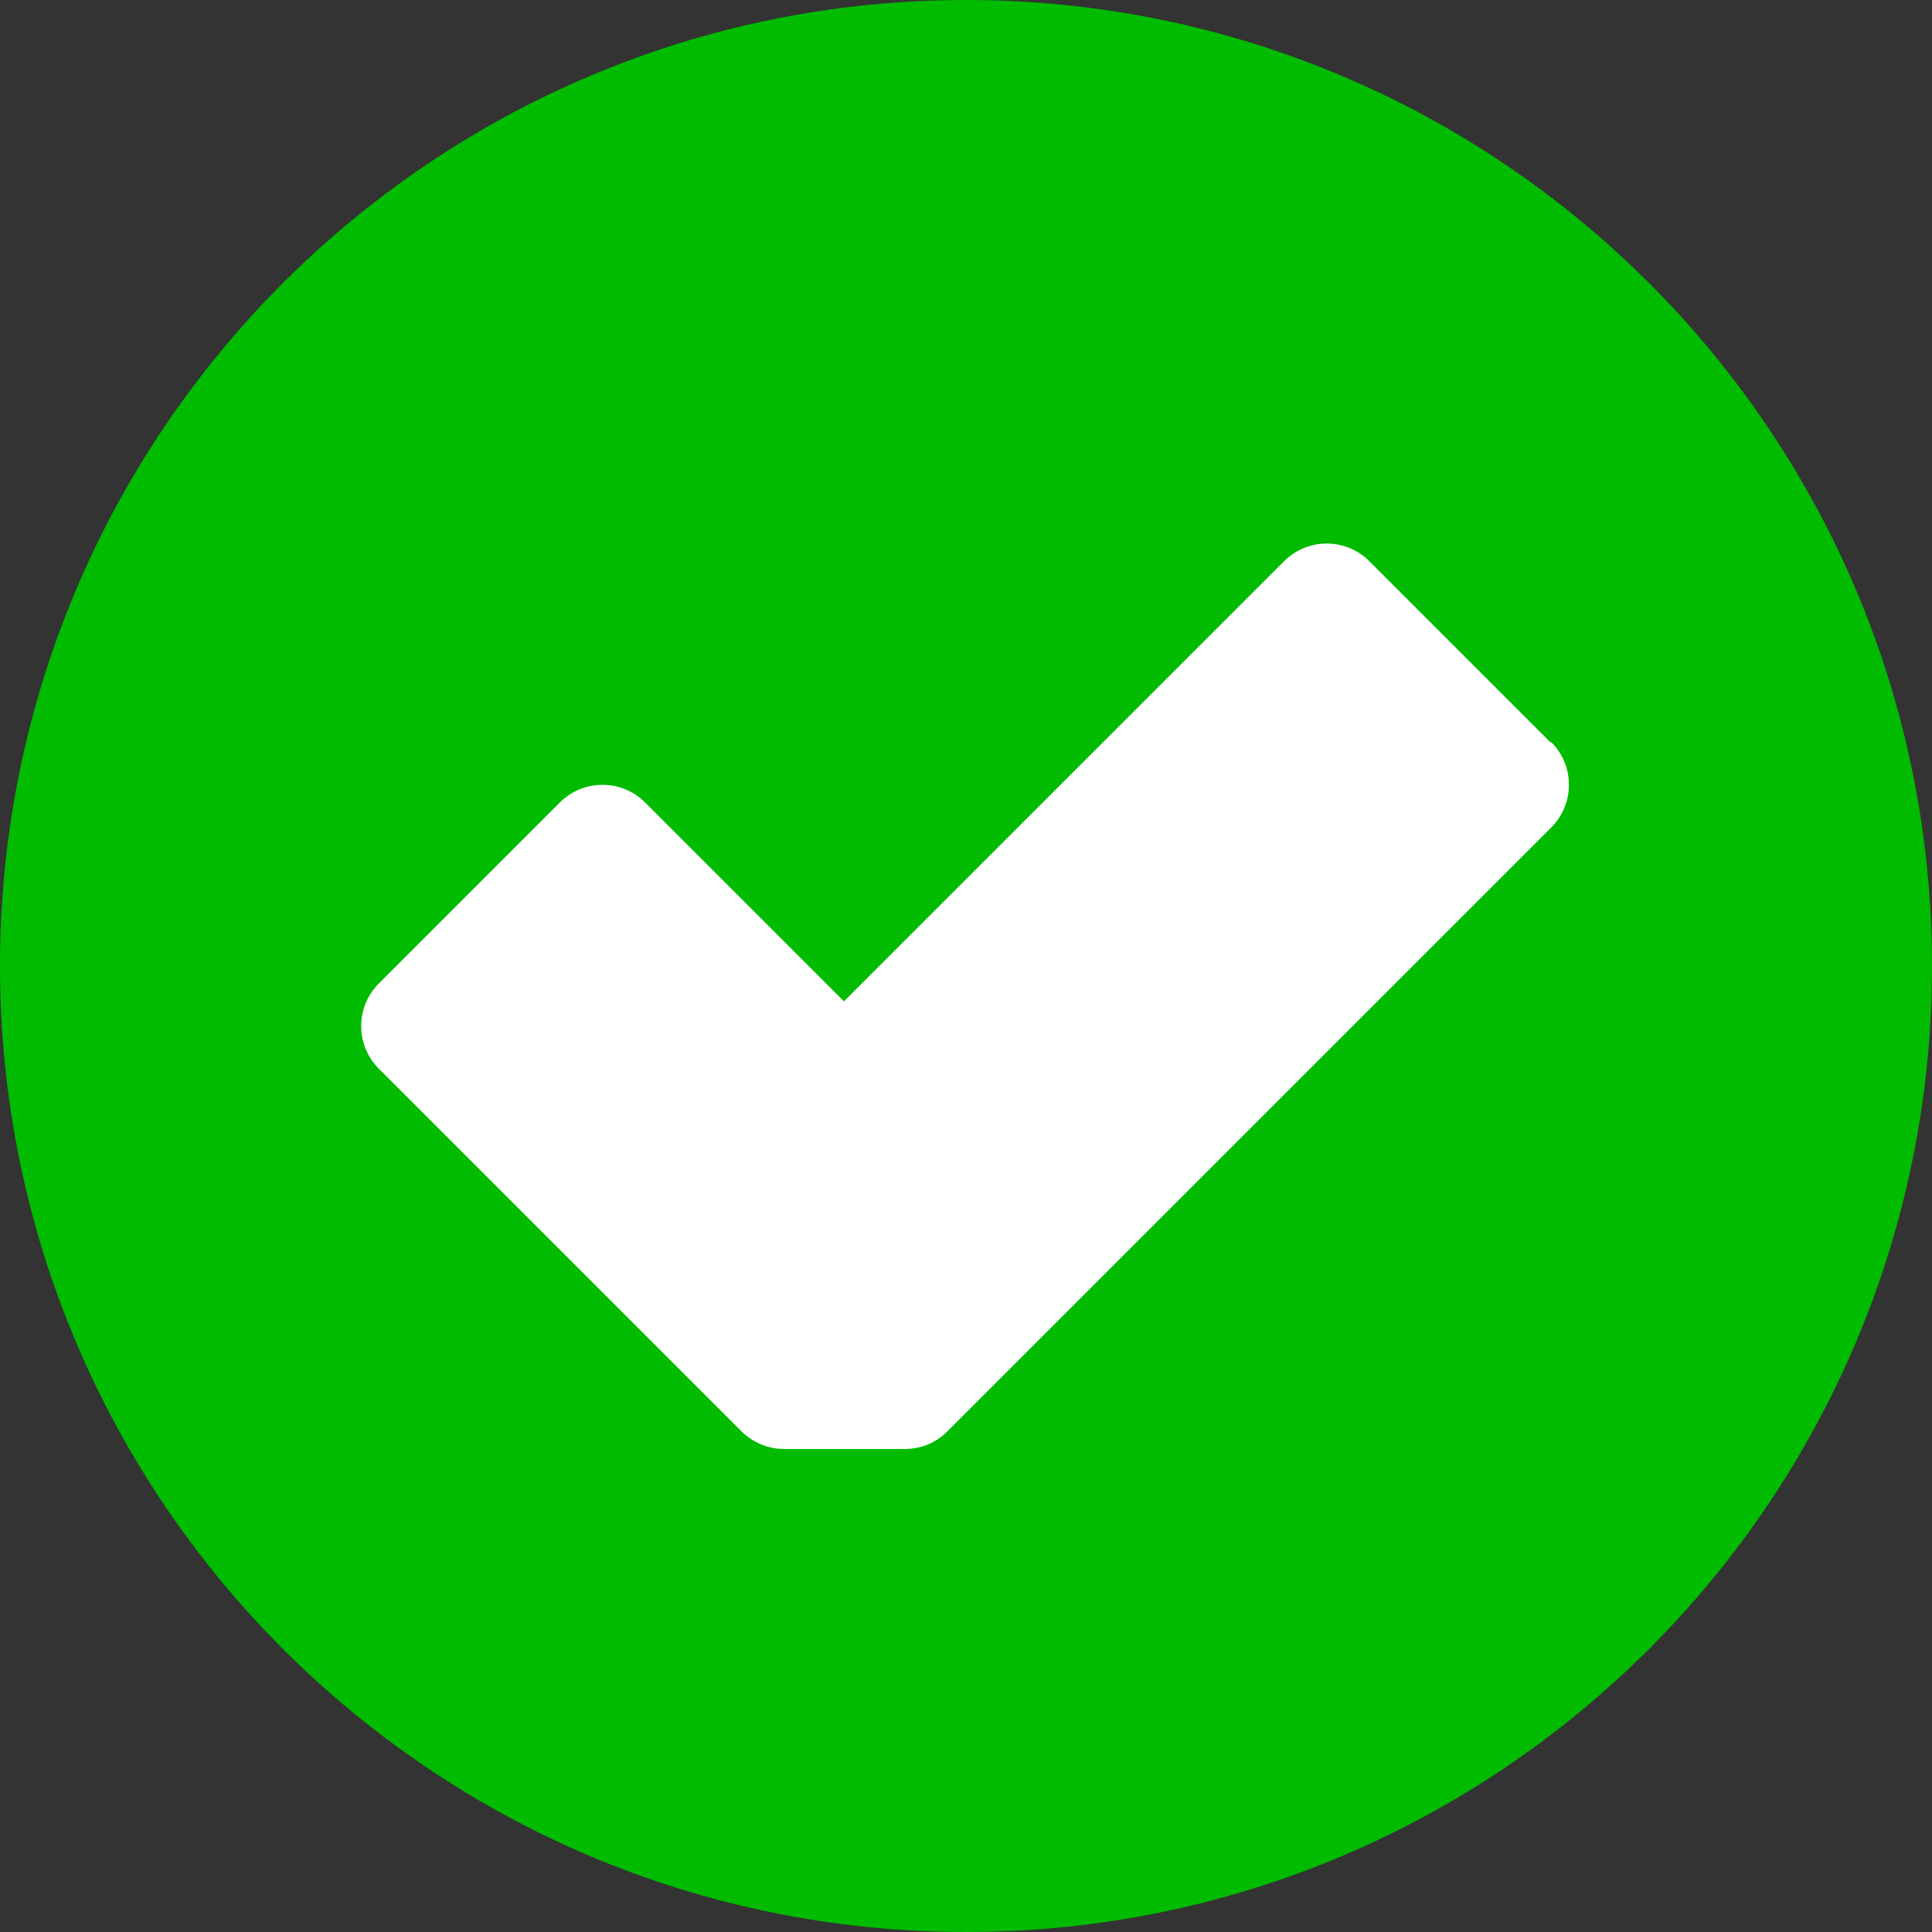
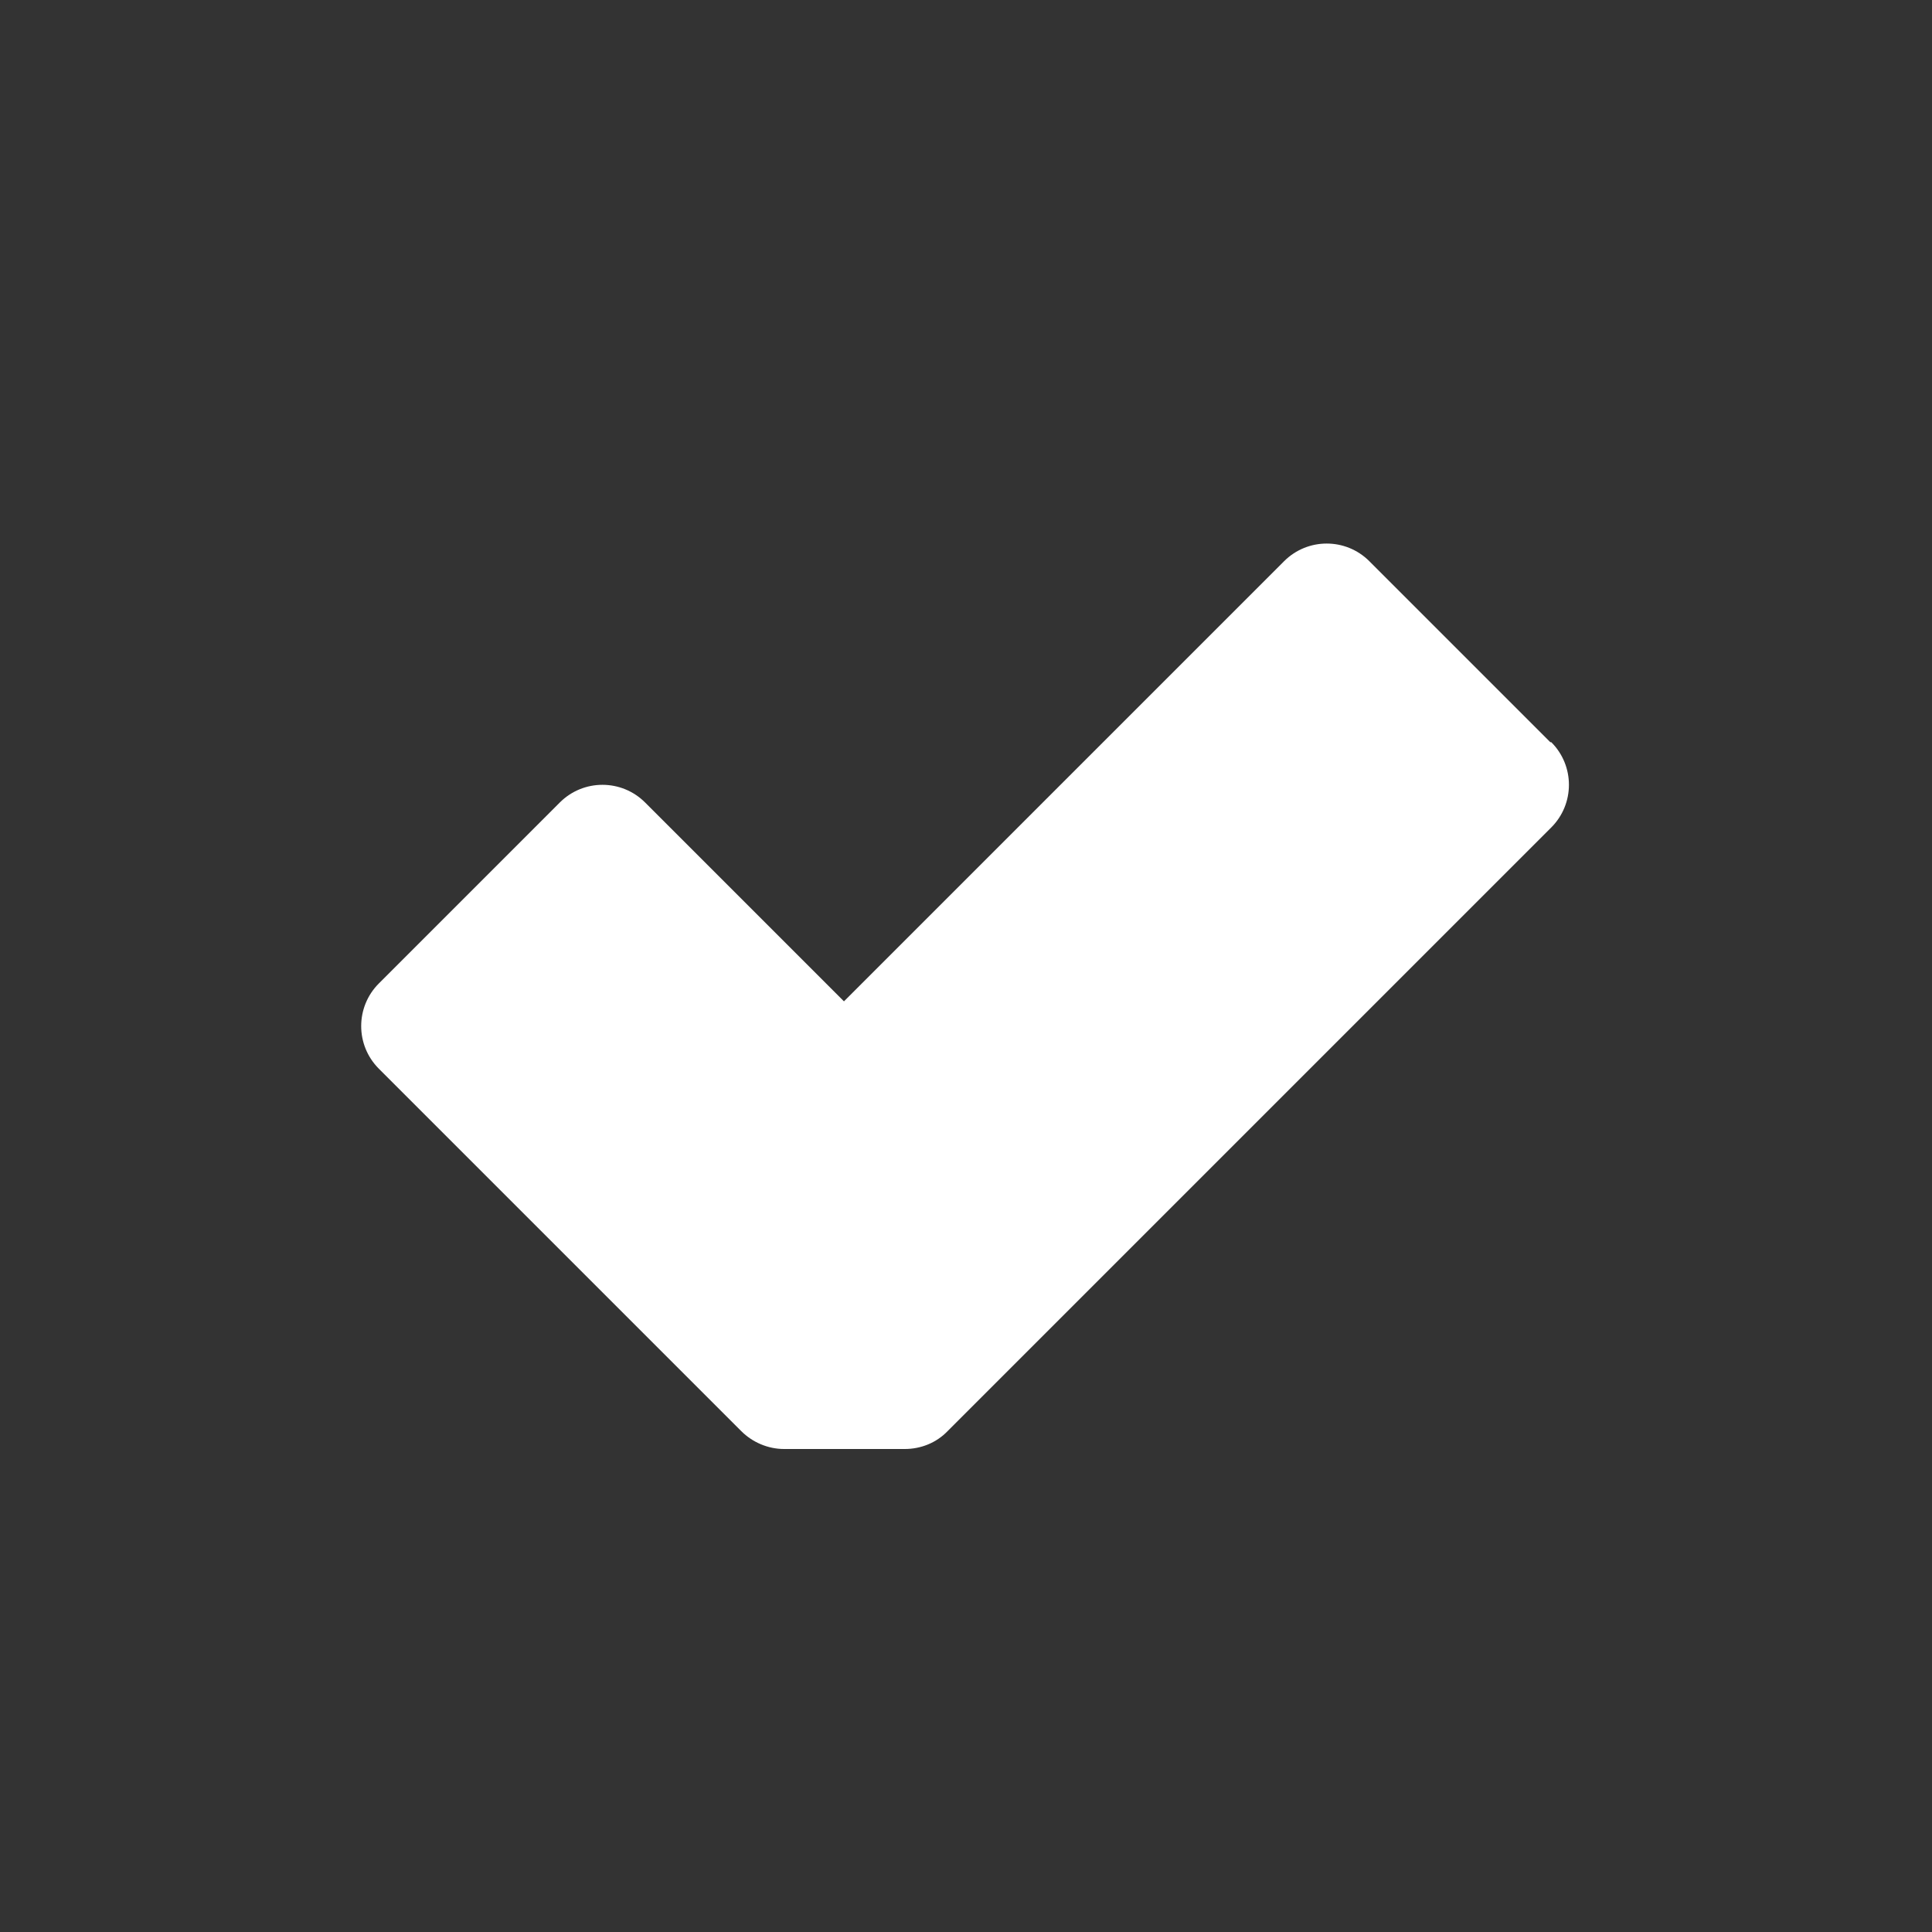
<svg xmlns="http://www.w3.org/2000/svg" id="a" width="41" height="41" viewBox="0 0 41 41">
  <rect x="0" y="0" width="41" height="41" fill="#333333" stroke="none" />
-   <path id="b" d="M41,20.5c0,11.32-9.18,20.5-20.5,20.5S0,31.82,0,20.5,9.18,0,20.5,0s20.5,9.18,20.5,20.5Z" style="fill:#0b0;" />
-   <path id="c" d="M32.9,15.75l-3.84-3.84c-.5-.5-1.31-.5-1.81,0,0,0,0,0,0,0l-9.34,9.34-4.22-4.22c-.5-.5-1.31-.5-1.81,0,0,0,0,0,0,0l-3.84,3.84c-.5,.5-.5,1.31,0,1.81,0,0,0,0,0,0l7.69,7.69c.24,.24,.57,.38,.91,.38h2.56c.34,0,.67-.13,.91-.38l12.81-12.81c.5-.5,.5-1.31,0-1.81,0,0,0,0,0,0Z" style="fill:#fff;" />
+   <path id="c" d="M32.9,15.75l-3.84-3.84c-.5-.5-1.31-.5-1.81,0,0,0,0,0,0,0l-9.34,9.34-4.22-4.22c-.5-.5-1.31-.5-1.81,0,0,0,0,0,0,0l-3.84,3.84c-.5,.5-.5,1.31,0,1.81,0,0,0,0,0,0l7.69,7.69c.24,.24,.57,.38,.91,.38h2.56c.34,0,.67-.13,.91-.38l12.81-12.81c.5-.5,.5-1.31,0-1.81,0,0,0,0,0,0" style="fill:#fff;" />
</svg>